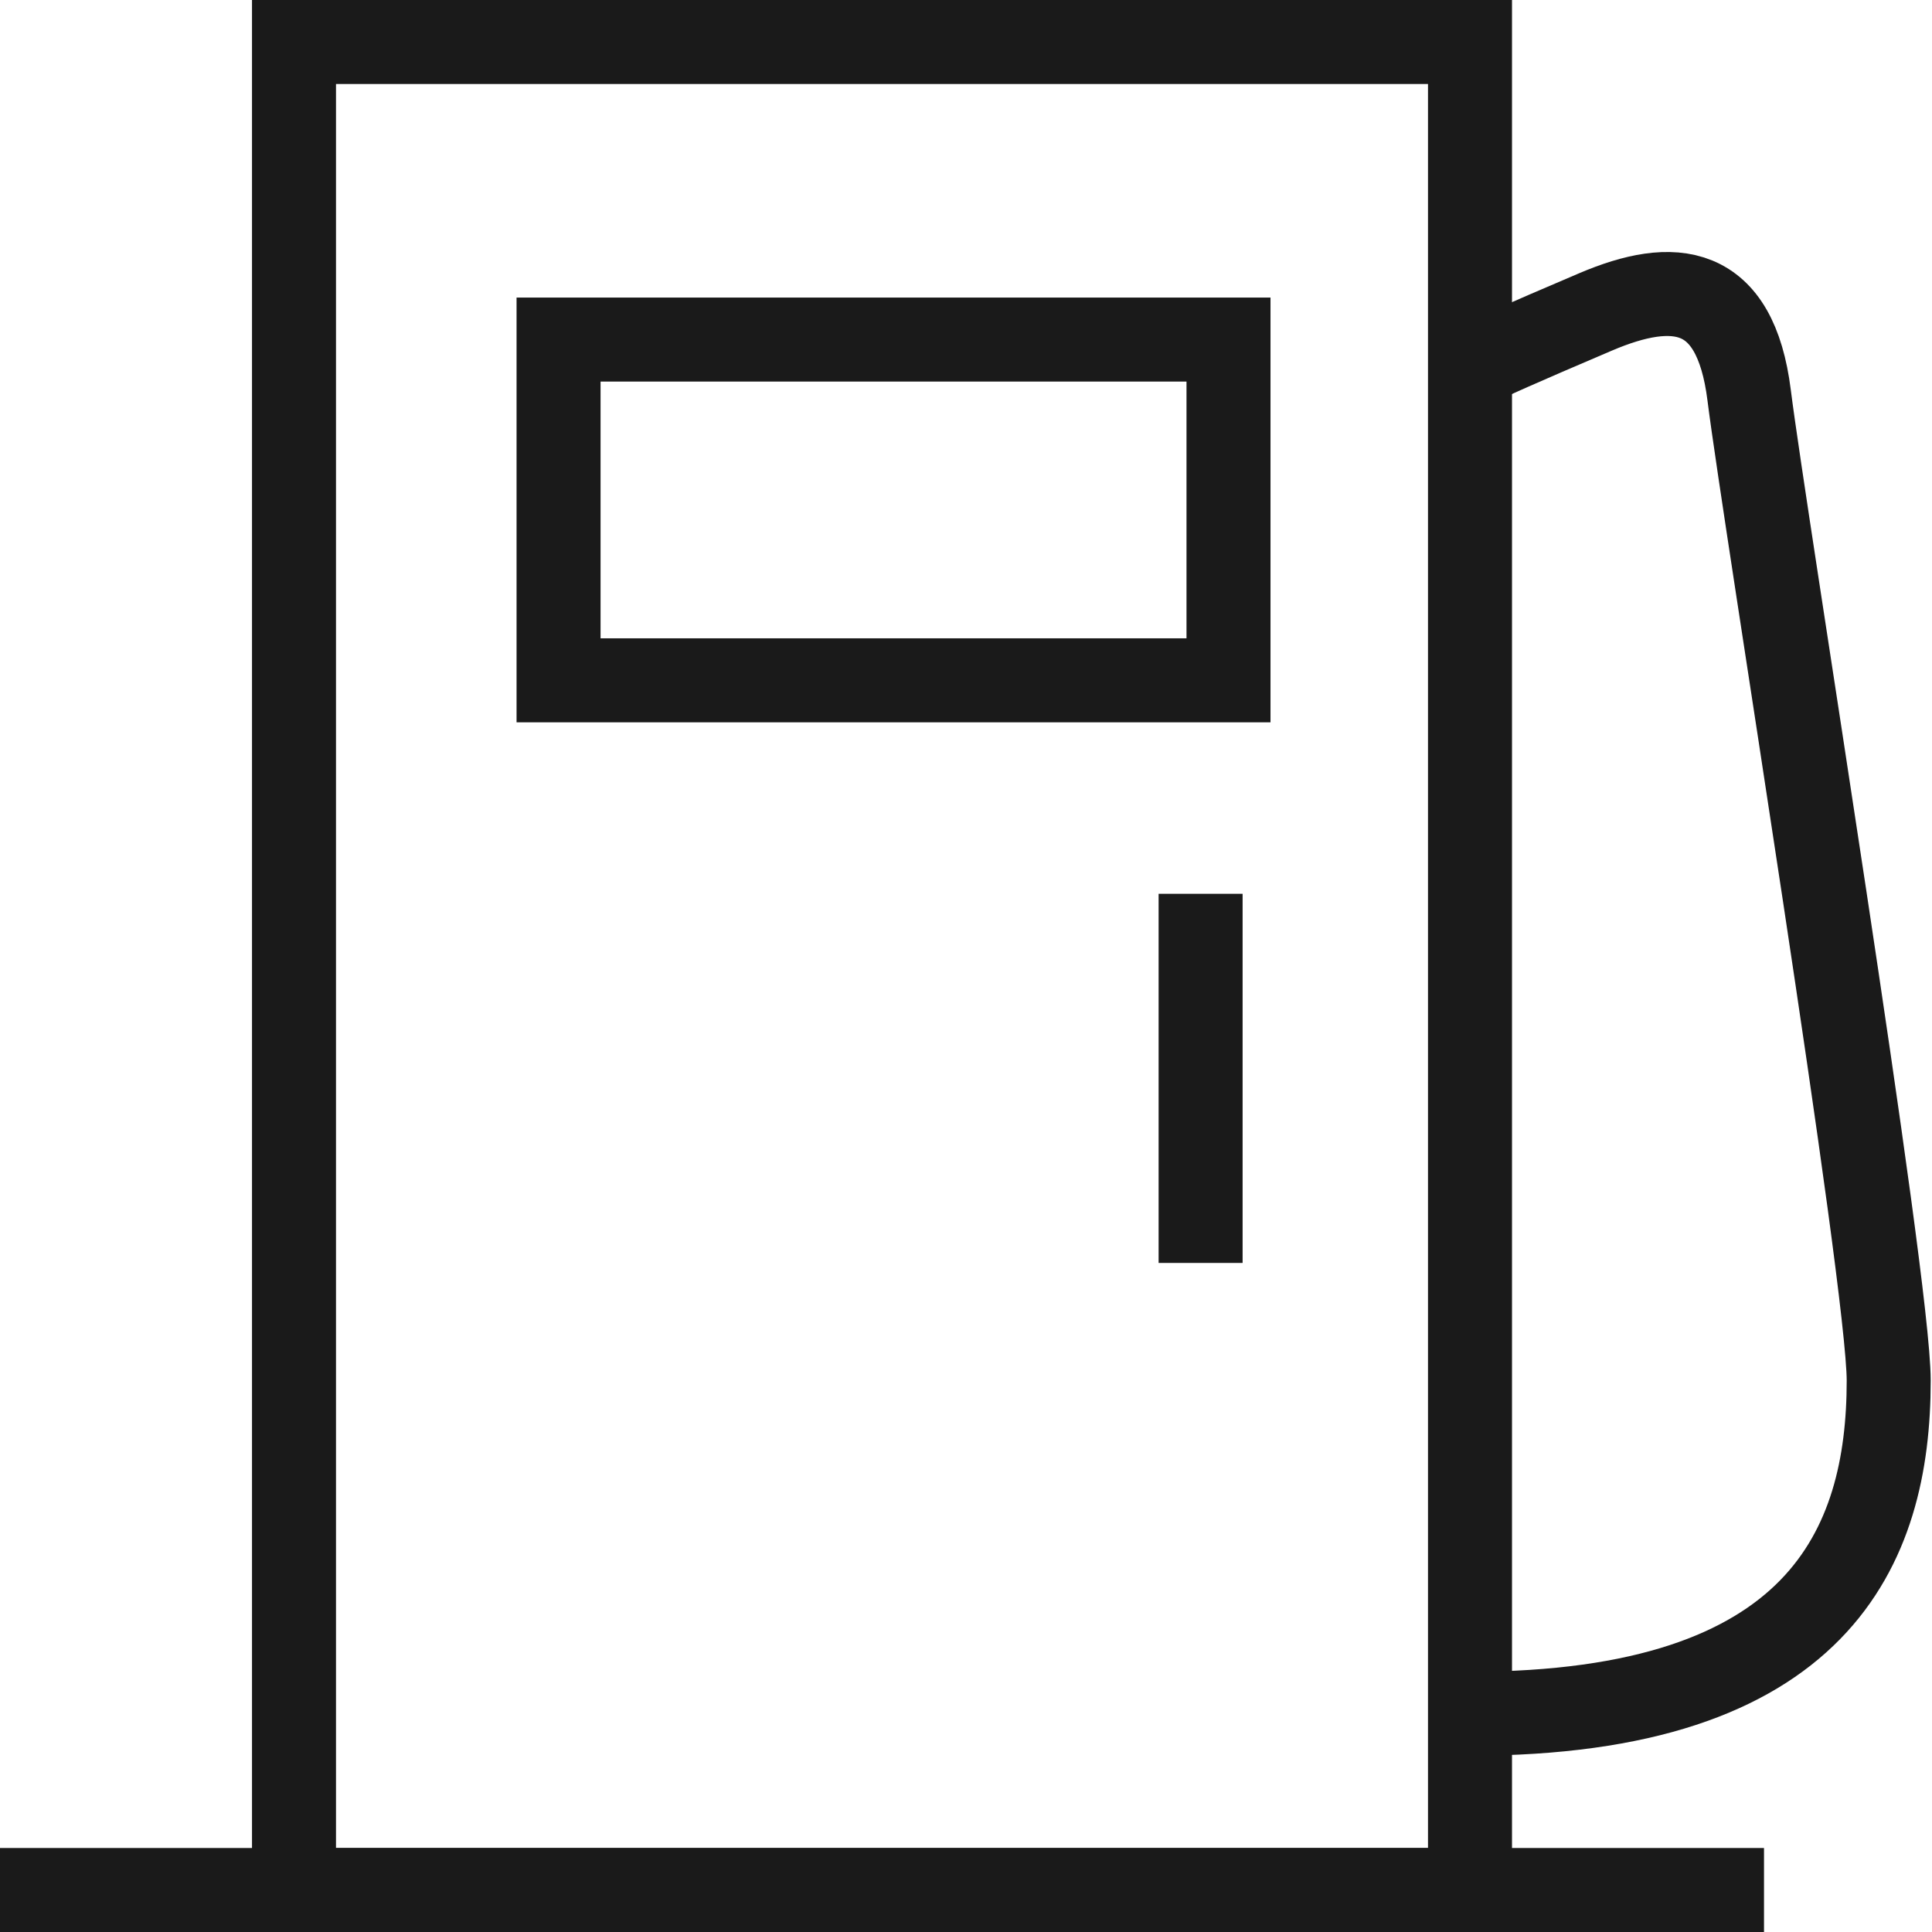
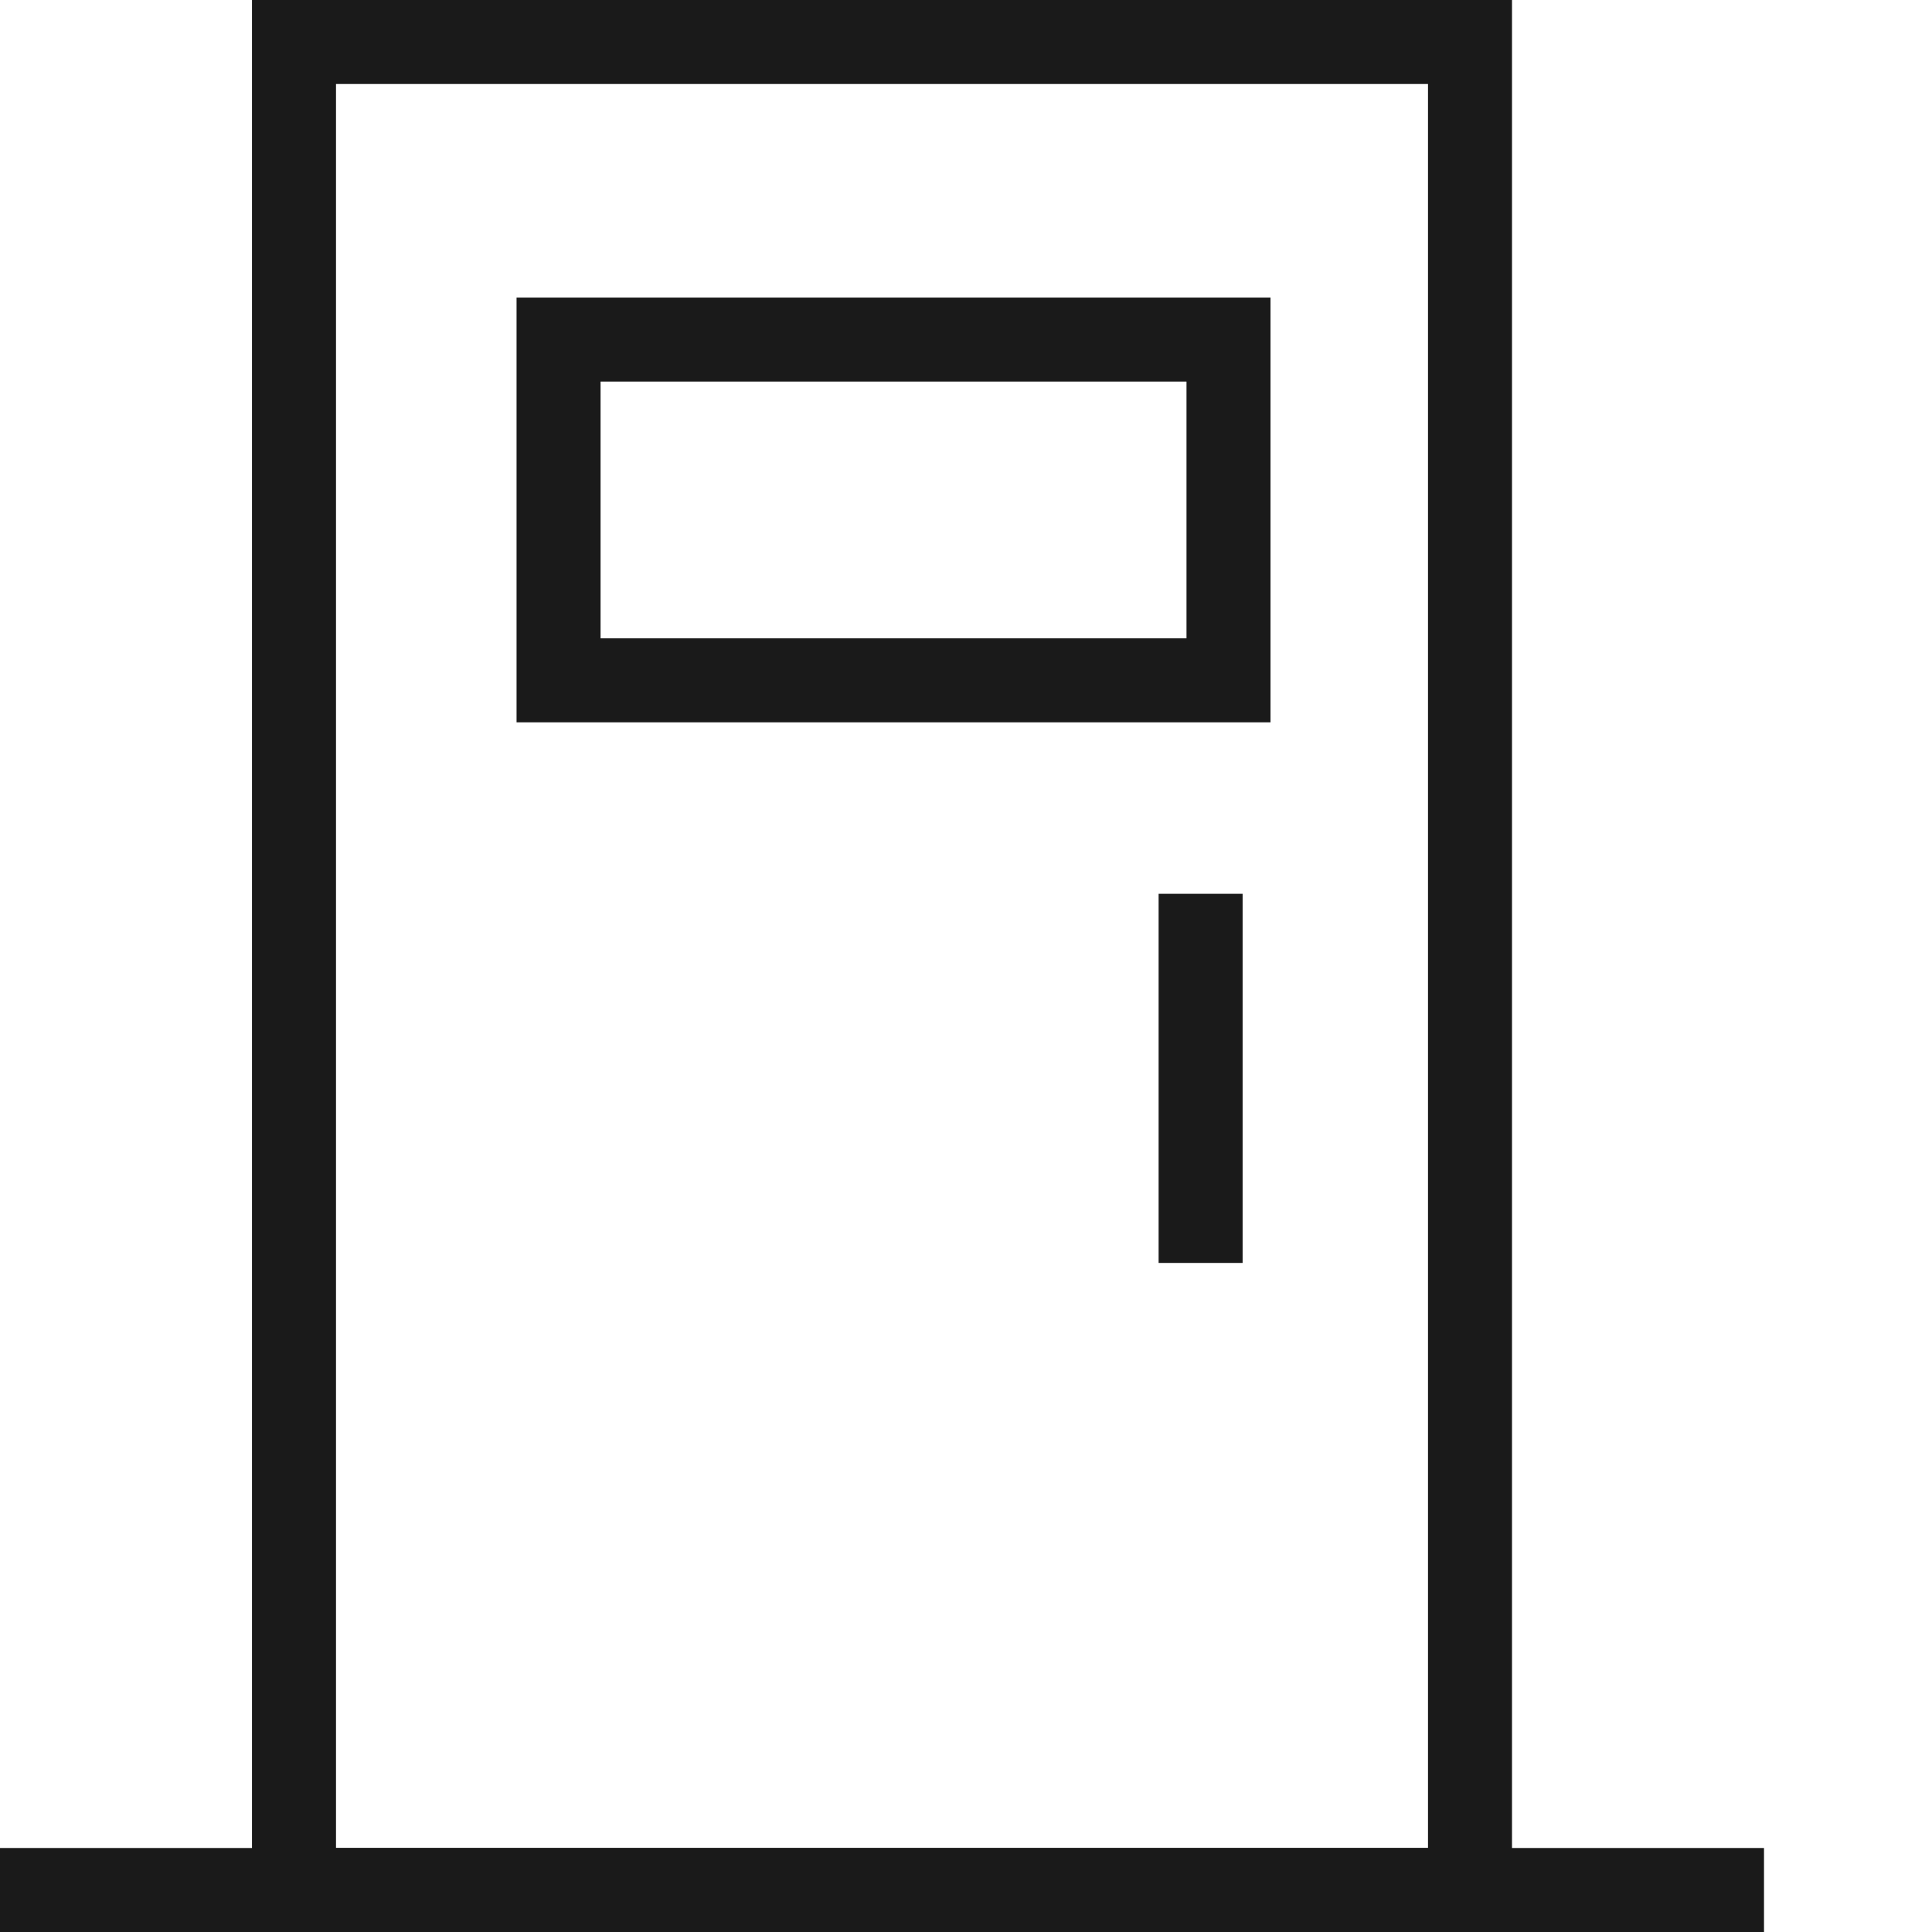
<svg xmlns="http://www.w3.org/2000/svg" width="46" height="46" viewBox="0 0 46 46" fill="none">
  <path d="M0 45L42 45" stroke="#1A1A1A" stroke-width="2" />
  <rect x="7" y="1" width="28" height="44" stroke="#1A1A1A" stroke-width="2" />
  <rect x="13.299" y="8.085" width="15.951" height="8.113" stroke="#1A1A1A" stroke-width="2" />
  <path d="M28.586 21.281L28.586 30.07" stroke="#1A1A1A" stroke-width="2" />
-   <path d="M35 8.748C35.443 8.527 36.13 8.219 37.991 7.426C39.852 6.633 41.314 6.765 41.646 9.409C42.026 12.432 44.969 30.466 44.969 32.872C44.969 36.837 43.308 40.803 35 40.803" stroke="#1A1A1A" stroke-width="2" />
</svg>